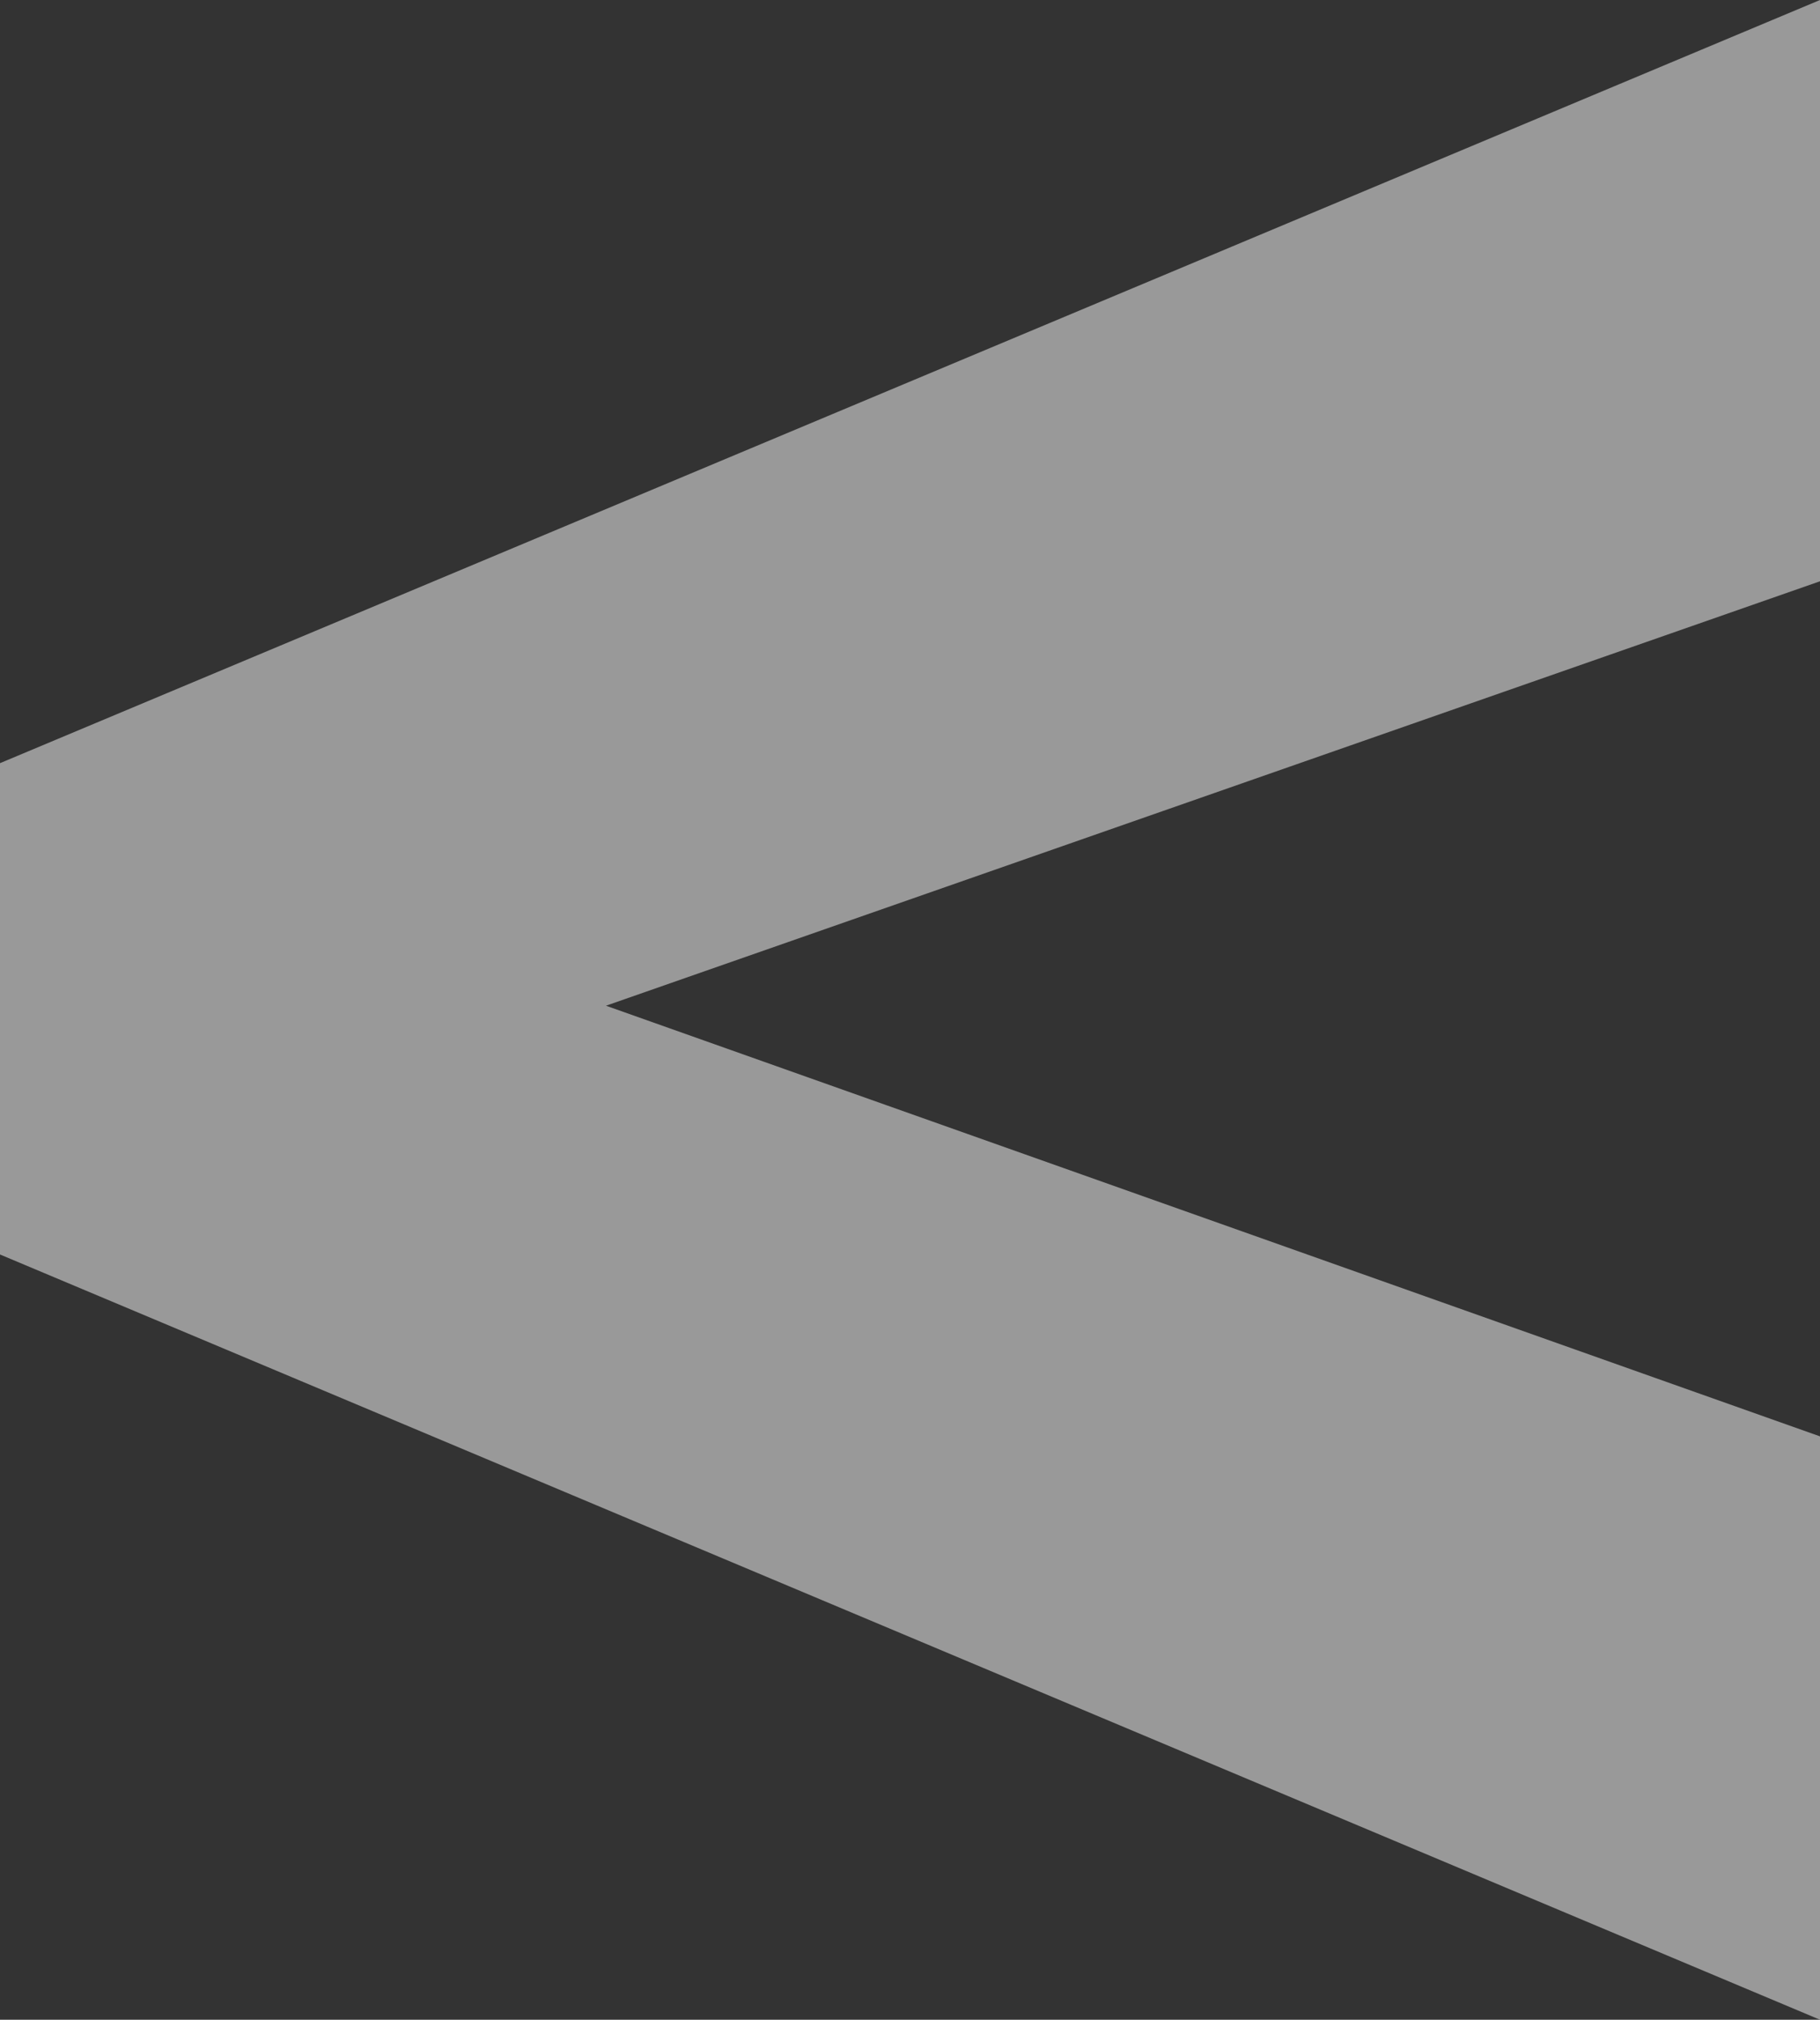
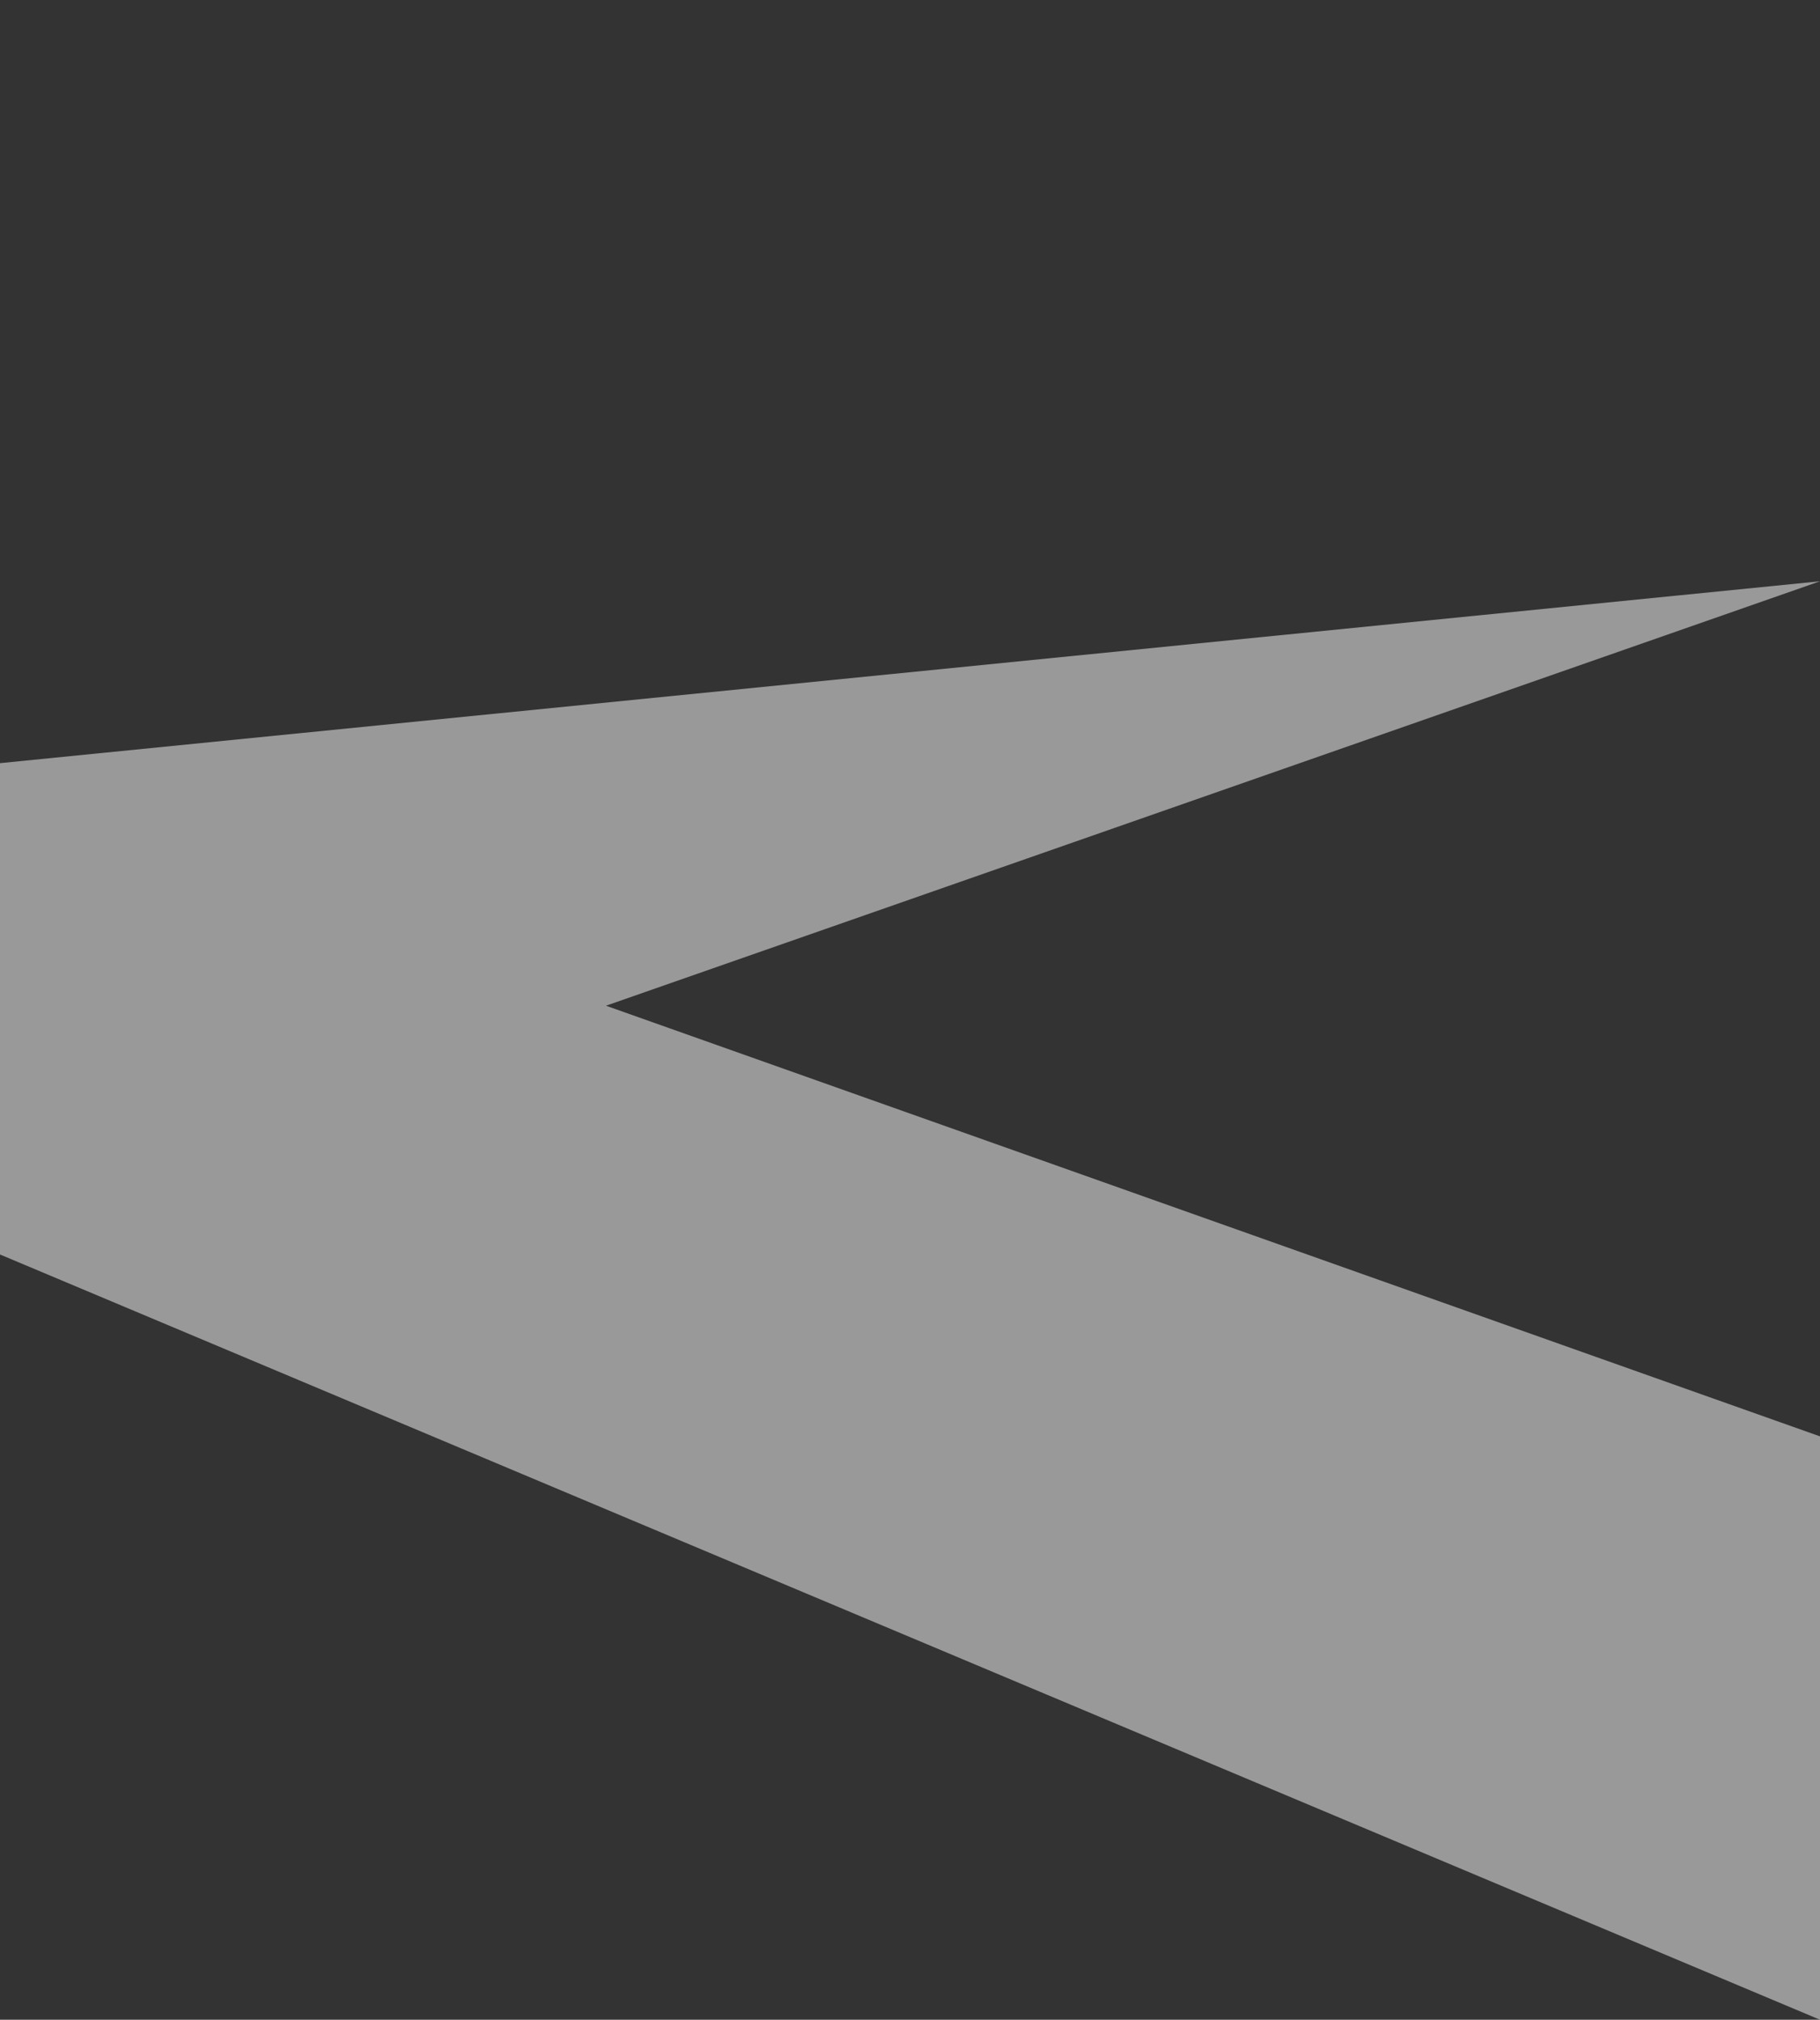
<svg xmlns="http://www.w3.org/2000/svg" viewBox="0 0 50.432 55.932">
  <rect x="0" y="0" width="50.432" height="55.932" fill="#333333" stroke="none" />
  <defs>
    <style>.cls-1{opacity:0.5;}.cls-2{fill:#fff;}</style>
  </defs>
  <title>cal-previous</title>
  <g id="Layer_2" data-name="Layer 2">
    <g id="Layer_1-2" data-name="Layer 1">
      <g class="cls-1">
-         <path class="cls-2" d="M16.791,27.851,50.432,16.097V0L0,21.134V34.74L50.432,55.932V39.777Z" />
+         <path class="cls-2" d="M16.791,27.851,50.432,16.097L0,21.134V34.74L50.432,55.932V39.777Z" />
      </g>
    </g>
  </g>
</svg>